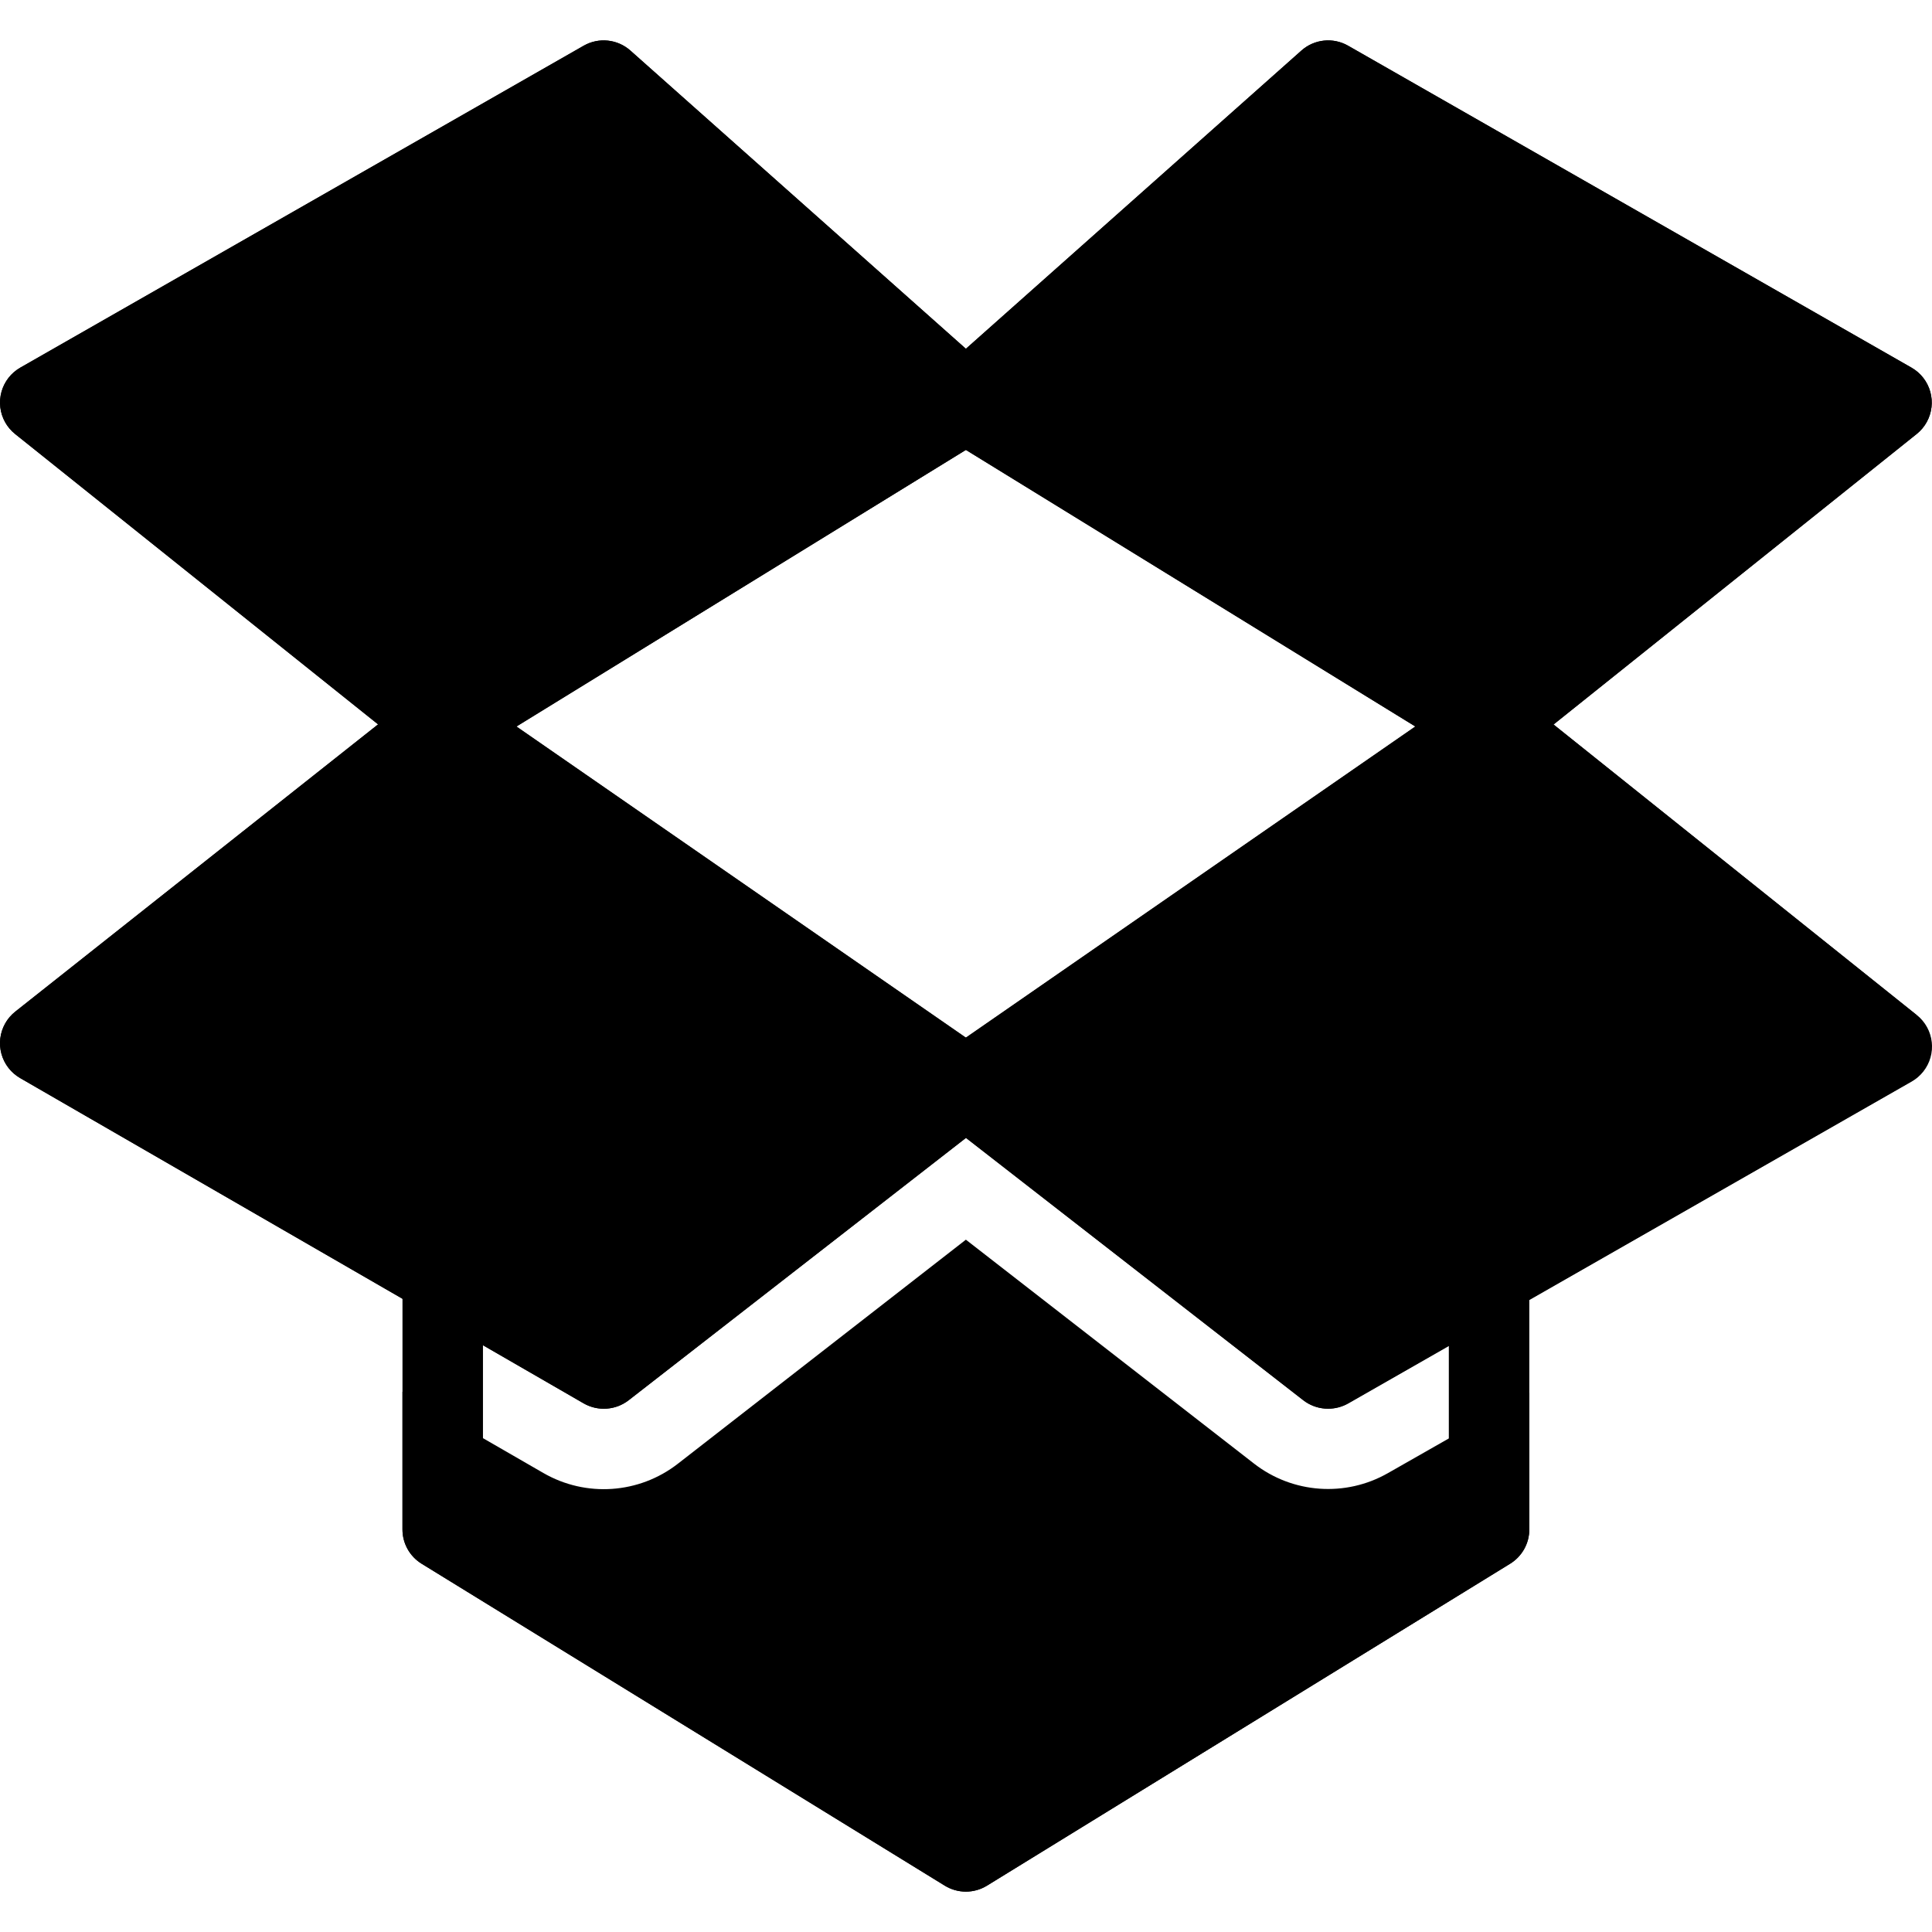
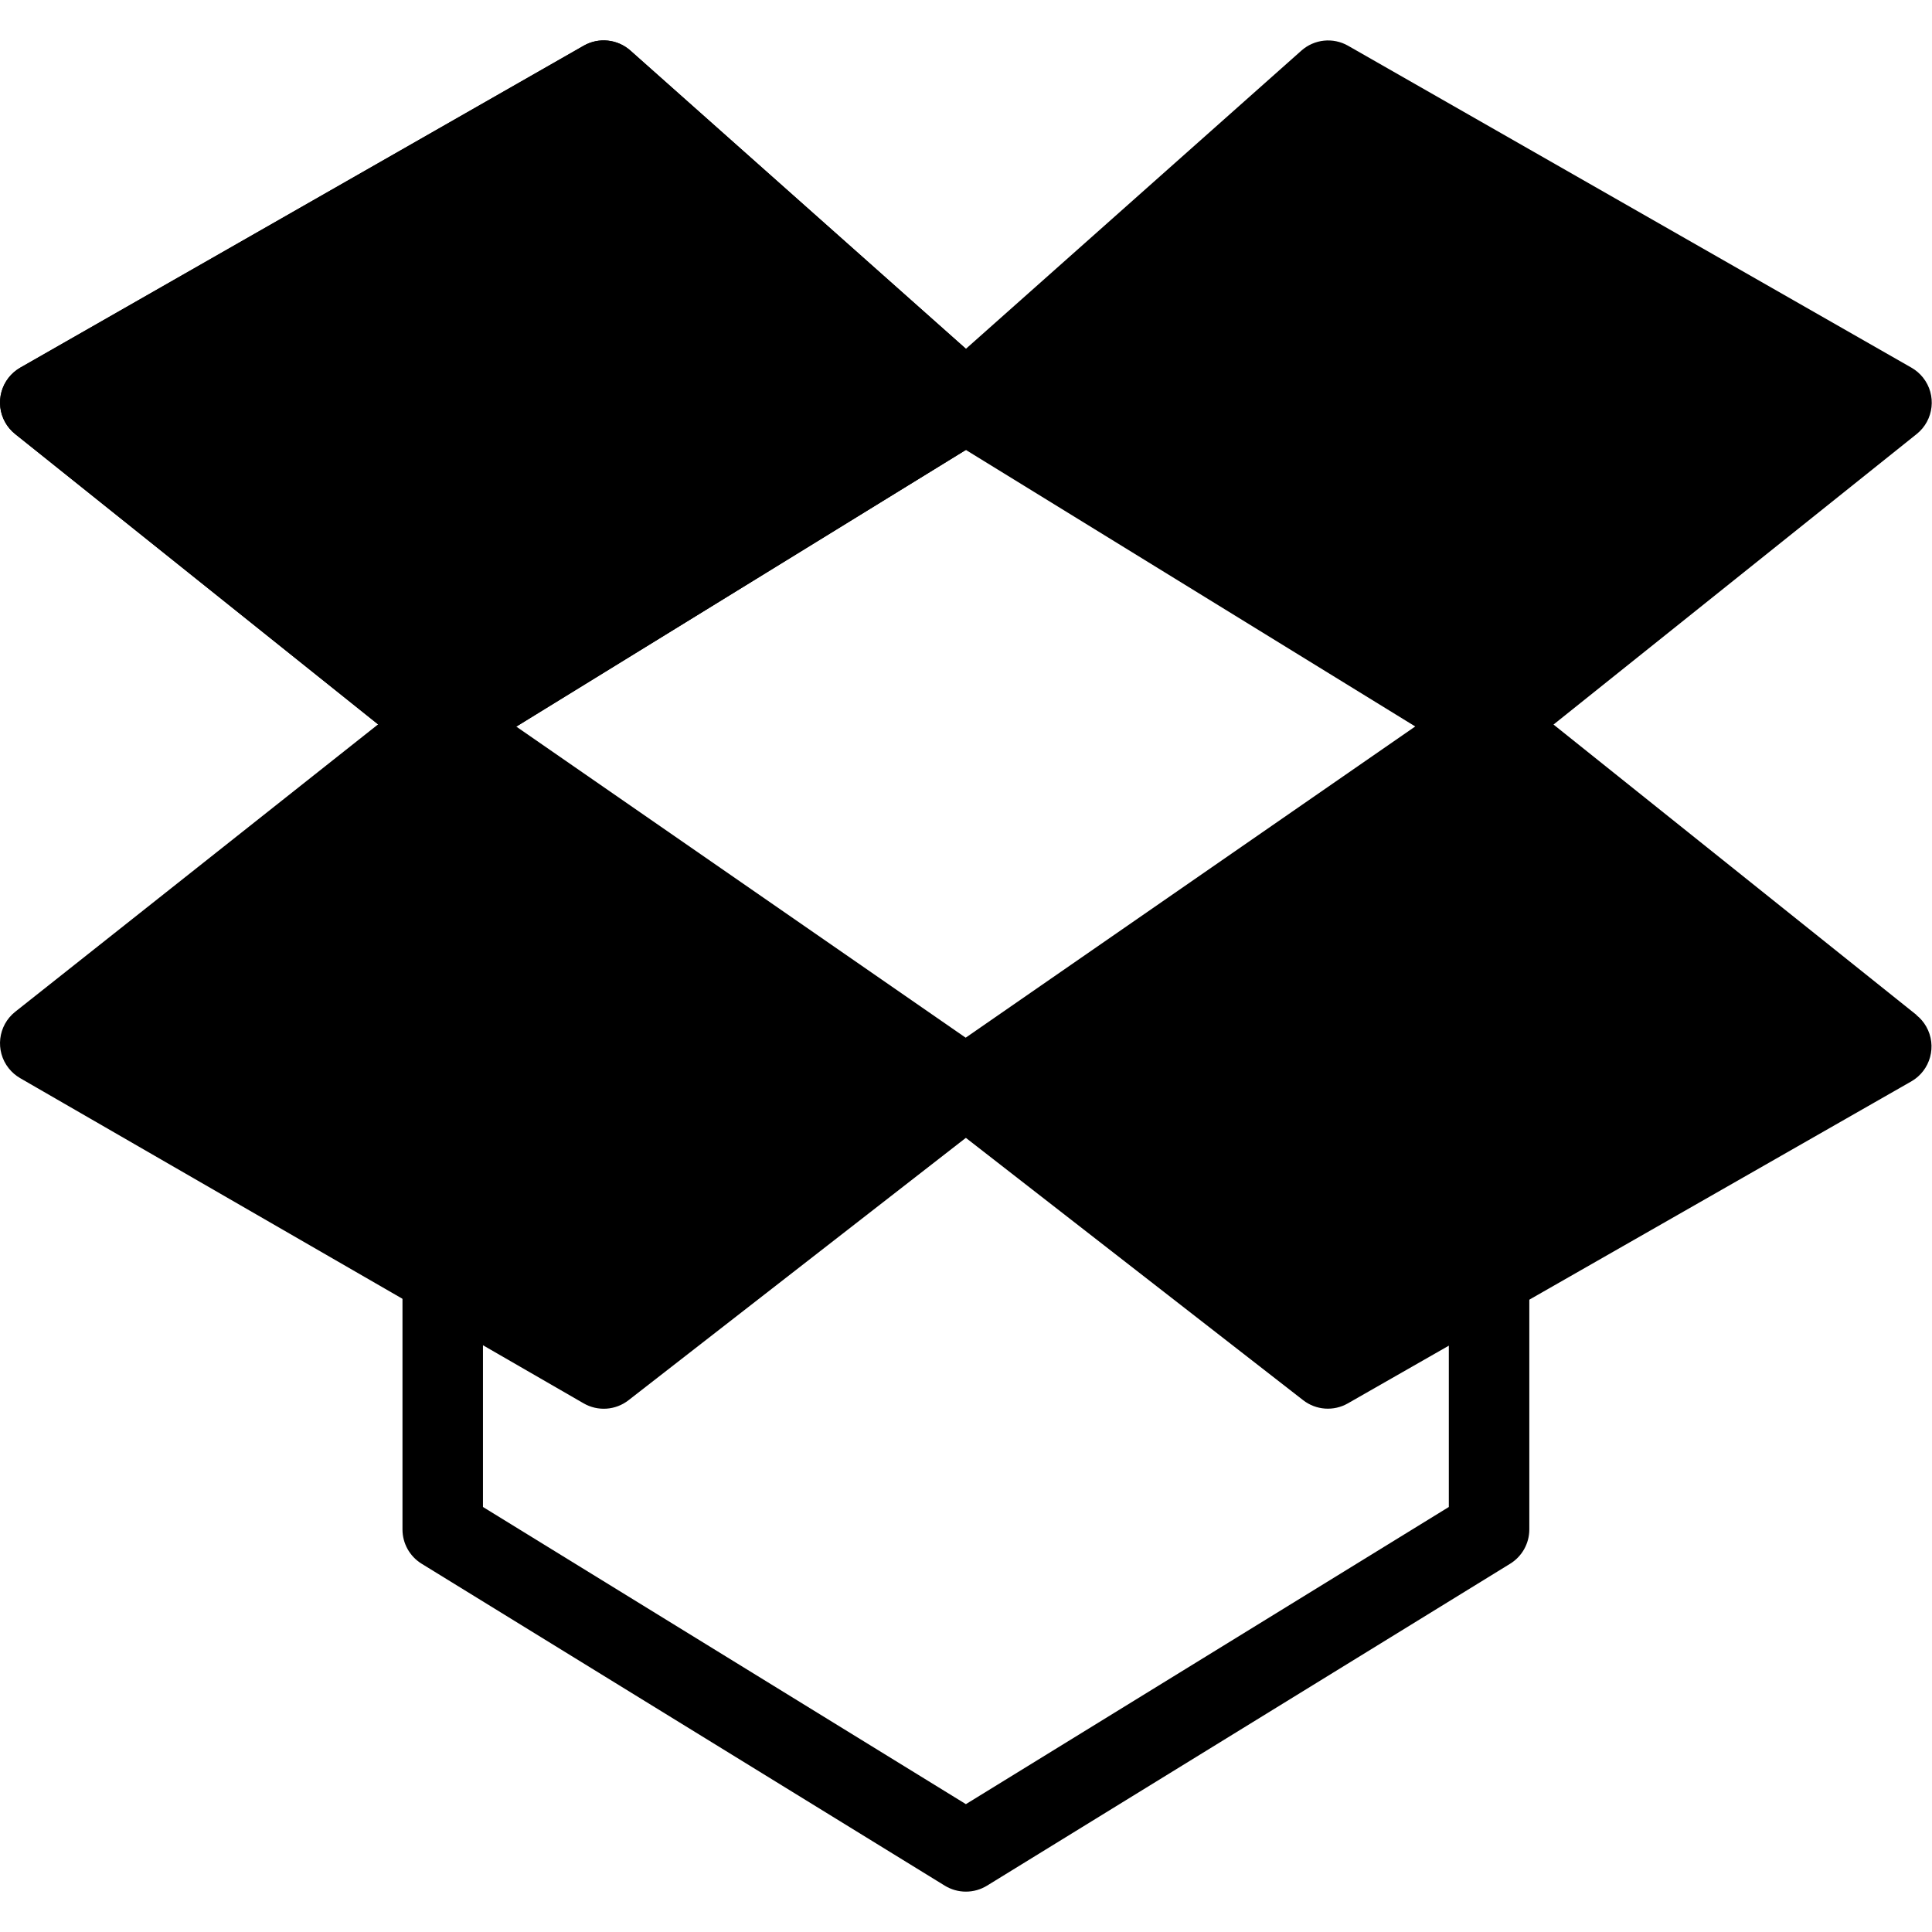
<svg xmlns="http://www.w3.org/2000/svg" id="Capa_1" x="0" y="0" viewBox="0 0 512.076 512.076">
  <g>
    <path style="fill:hsl(162, 84.4%, 49.2%);" d="M263.092,98.732l-96-85.333c-3.418-3.043-8.397-3.567-12.373-1.301L5.385,97.431 c-5.116,2.921-6.895,9.436-3.975,14.552c0.669,1.172,1.554,2.206,2.609,3.048l106.667,85.333c1.888,1.515,4.235,2.342,6.656,2.347 c1.973,0.001,3.908-0.546,5.589-1.579l138.667-85.333c5.019-3.085,6.587-9.654,3.502-14.673 C264.552,100.234,263.875,99.427,263.092,98.732L263.092,98.732z" />
    <path style="fill:hsl(162, 84.4%, 49.2%);" d="M262.068,279.276l-138.667-96c-3.859-2.673-9.012-2.508-12.693,0.405L4.041,268.161 c-4.616,3.66-5.391,10.369-1.731,14.985c0.837,1.055,1.865,1.942,3.032,2.615l149.333,86.187c3.762,2.182,8.472,1.861,11.904-0.811 l96-74.667c4.653-3.613,5.496-10.314,1.883-14.967c-0.666-0.858-1.46-1.609-2.353-2.228L262.068,279.276z" />
    <path style="fill:hsl(162, 84.4%, 49.2%);" d="M507.999,269.036l-106.667-85.333c-3.692-2.979-8.909-3.162-12.8-0.448l-138.667,96 c-4.843,3.354-6.051,9.999-2.697,14.842c0.618,0.893,1.37,1.687,2.228,2.353l96,74.667c3.409,2.657,8.085,2.994,11.84,0.853 l149.333-85.333c5.116-2.921,6.895-9.436,3.975-14.552c-0.669-1.172-1.554-2.206-2.609-3.048L507.999,269.036z" />
    <path style="fill:hsl(162, 84.4%, 49.2%);" d="M506.633,97.452L357.3,12.119c-3.977-2.266-8.955-1.742-12.373,1.301l-96,85.333 c-4.407,3.909-4.81,10.651-0.901,15.058c0.695,0.783,1.502,1.46,2.394,2.009l138.667,85.333c1.683,1.026,3.618,1.565,5.589,1.557 c2.418,0.002,4.765-0.818,6.656-2.325l106.667-85.333c4.604-3.675,5.358-10.387,1.683-14.991 C508.84,99.006,507.805,98.121,506.633,97.452L506.633,97.452z" />
-     <path style="fill:hsl(162, 84.4%, 49.2%);" d="M367.881,390.444c-11.251,6.425-25.267,5.431-35.499-2.517l-76.373-59.349l-76.352,59.392 c-10.273,7.984-24.357,8.954-35.627,2.453l-37.355-21.547v36.501c-0.001,3.706,1.921,7.146,5.077,9.088l138.667,85.333 c3.423,2.1,7.735,2.1,11.157,0l138.667-85.333c3.164-1.937,5.095-5.378,5.099-9.088v-36.267L367.881,390.444z" />
  </g>
  <path d="M117.343,202.711c-2.418,0.002-4.765-0.818-6.656-2.325L4.02,115.052c-4.604-3.675-5.358-10.387-1.683-14.991 c0.842-1.055,1.876-1.94,3.048-2.609l149.333-85.333c3.977-2.266,8.955-1.742,12.373,1.301l96,85.333 c4.407,3.909,4.81,10.651,0.901,15.058c-0.695,0.783-1.502,1.46-2.394,2.009l-138.667,85.333 C121.248,202.179,119.314,202.718,117.343,202.711z M29.599,108.183l88.555,70.848l120.043-73.877l-79.552-70.72L29.599,108.183z" />
-   <path d="M160.009,373.377c-1.872,0-3.712-0.493-5.333-1.429L5.343,285.719c-5.104-2.941-6.857-9.464-3.916-14.568 c0.672-1.167,1.56-2.196,2.615-3.032l106.667-84.437c3.702-2.966,8.918-3.131,12.8-0.405l138.667,96 c4.843,3.354,6.051,9.999,2.697,14.842c-0.618,0.893-1.37,1.687-2.228,2.353l-96,74.667 C164.747,372.609,162.41,373.398,160.009,373.377z M29.62,275.116l129.493,74.795l78.933-61.333l-120.277-83.264L29.62,275.116z" />
-   <path d="M352.009,373.377c-2.371,0.002-4.676-0.786-6.549-2.24l-96-74.667c-4.653-3.613-5.496-10.314-1.883-14.967 c0.666-0.858,1.46-1.609,2.353-2.228l138.667-96c3.891-2.714,9.108-2.531,12.8,0.448l106.667,85.333 c4.604,3.675,5.358,10.387,1.683,14.991c-0.842,1.055-1.876,1.94-3.048,2.609l-149.333,85.333 C355.732,372.916,353.885,373.394,352.009,373.377z M274.036,288.535l78.933,61.355l129.515-74.005l-88.256-70.549L274.036,288.535z " />
-   <path d="M394.676,202.711c-1.973,0.001-3.908-0.546-5.589-1.579L250.42,115.799c-5.019-3.085-6.587-9.654-3.502-14.673 c0.548-0.892,1.225-1.699,2.009-2.394l96-85.333c3.418-3.043,8.397-3.567,12.373-1.301l149.333,85.333 c5.116,2.921,6.895,9.436,3.975,14.552c-0.669,1.172-1.555,2.206-2.609,3.048l-106.667,85.333 C399.444,201.879,397.097,202.706,394.676,202.711z M273.823,105.153l120.043,73.877l88.555-70.827L353.375,34.433L273.823,105.153z " />
  <path d="M256.009,501.377c-1.973,0.001-3.908-0.546-5.589-1.579l-138.667-85.333c-3.156-1.942-5.078-5.382-5.077-9.088v-64 c0-5.891,4.776-10.667,10.667-10.667s10.667,4.776,10.667,10.667v58.048l128,78.763l128-78.763v-58.048 c0-5.891,4.776-10.667,10.667-10.667c5.891,0,10.667,4.776,10.667,10.667v64c0.001,3.706-1.921,7.146-5.077,9.088l-138.667,85.333 C259.917,500.832,257.983,501.378,256.009,501.377z" />
</svg>